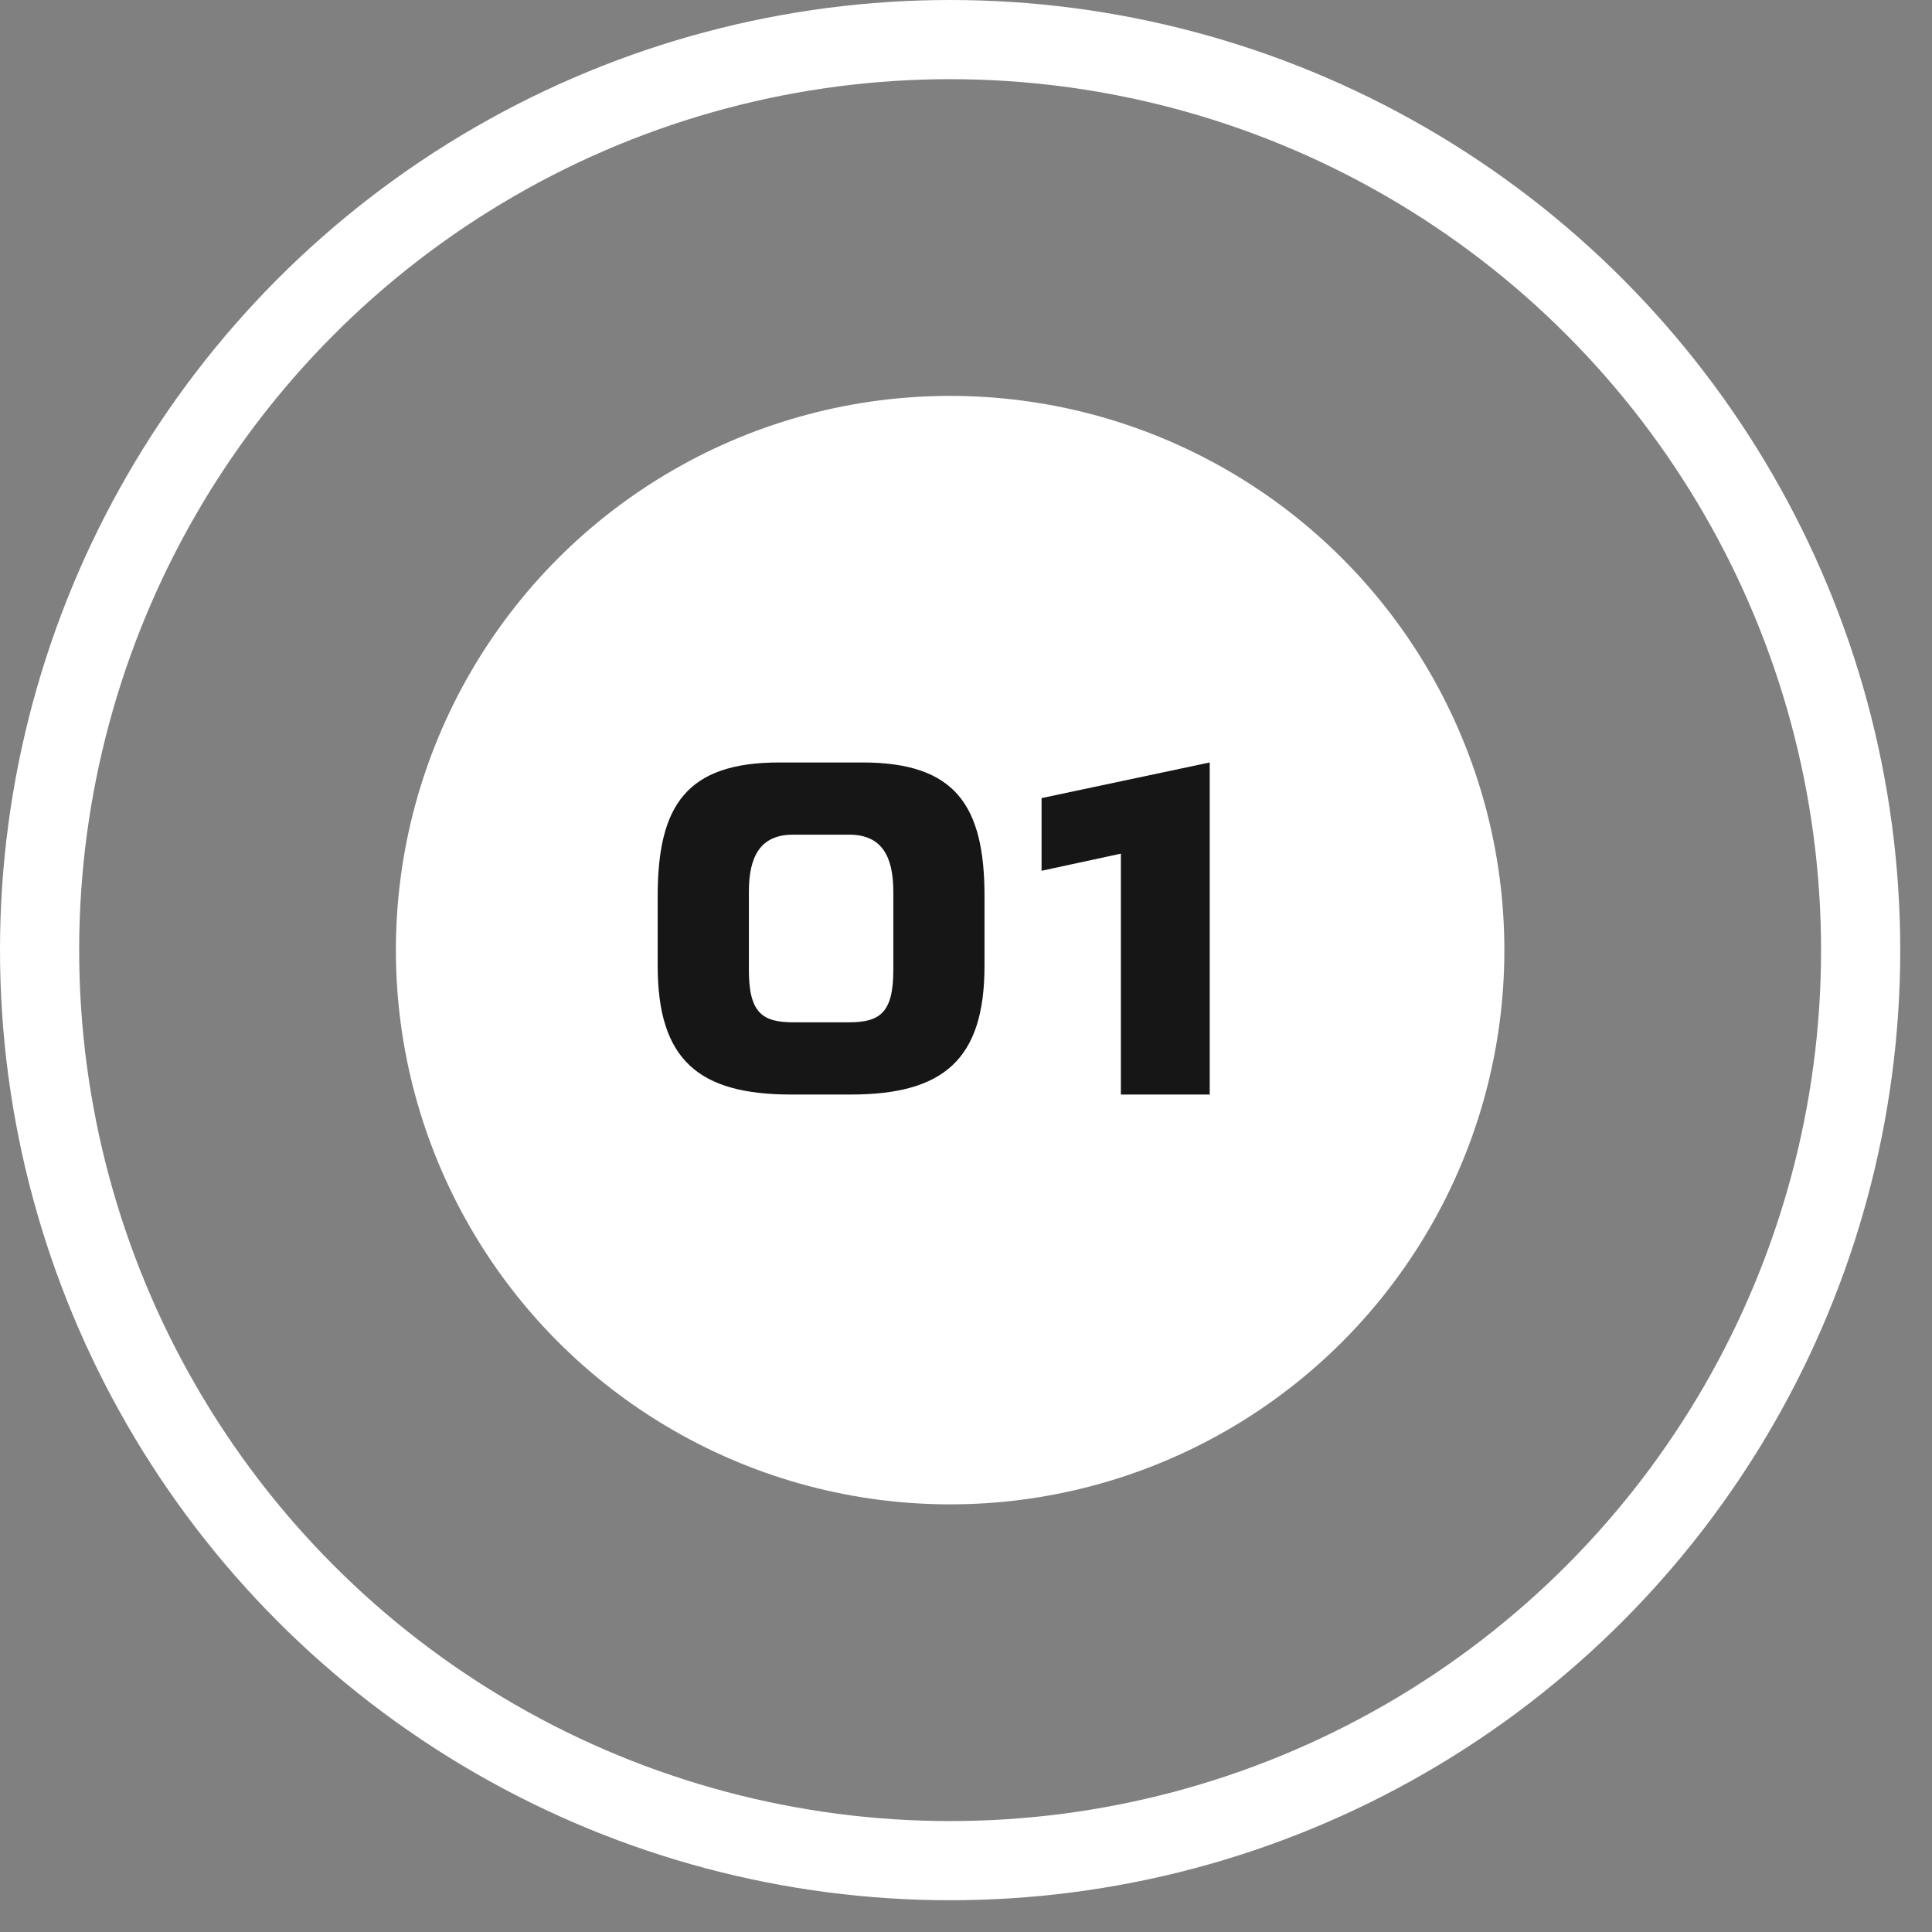
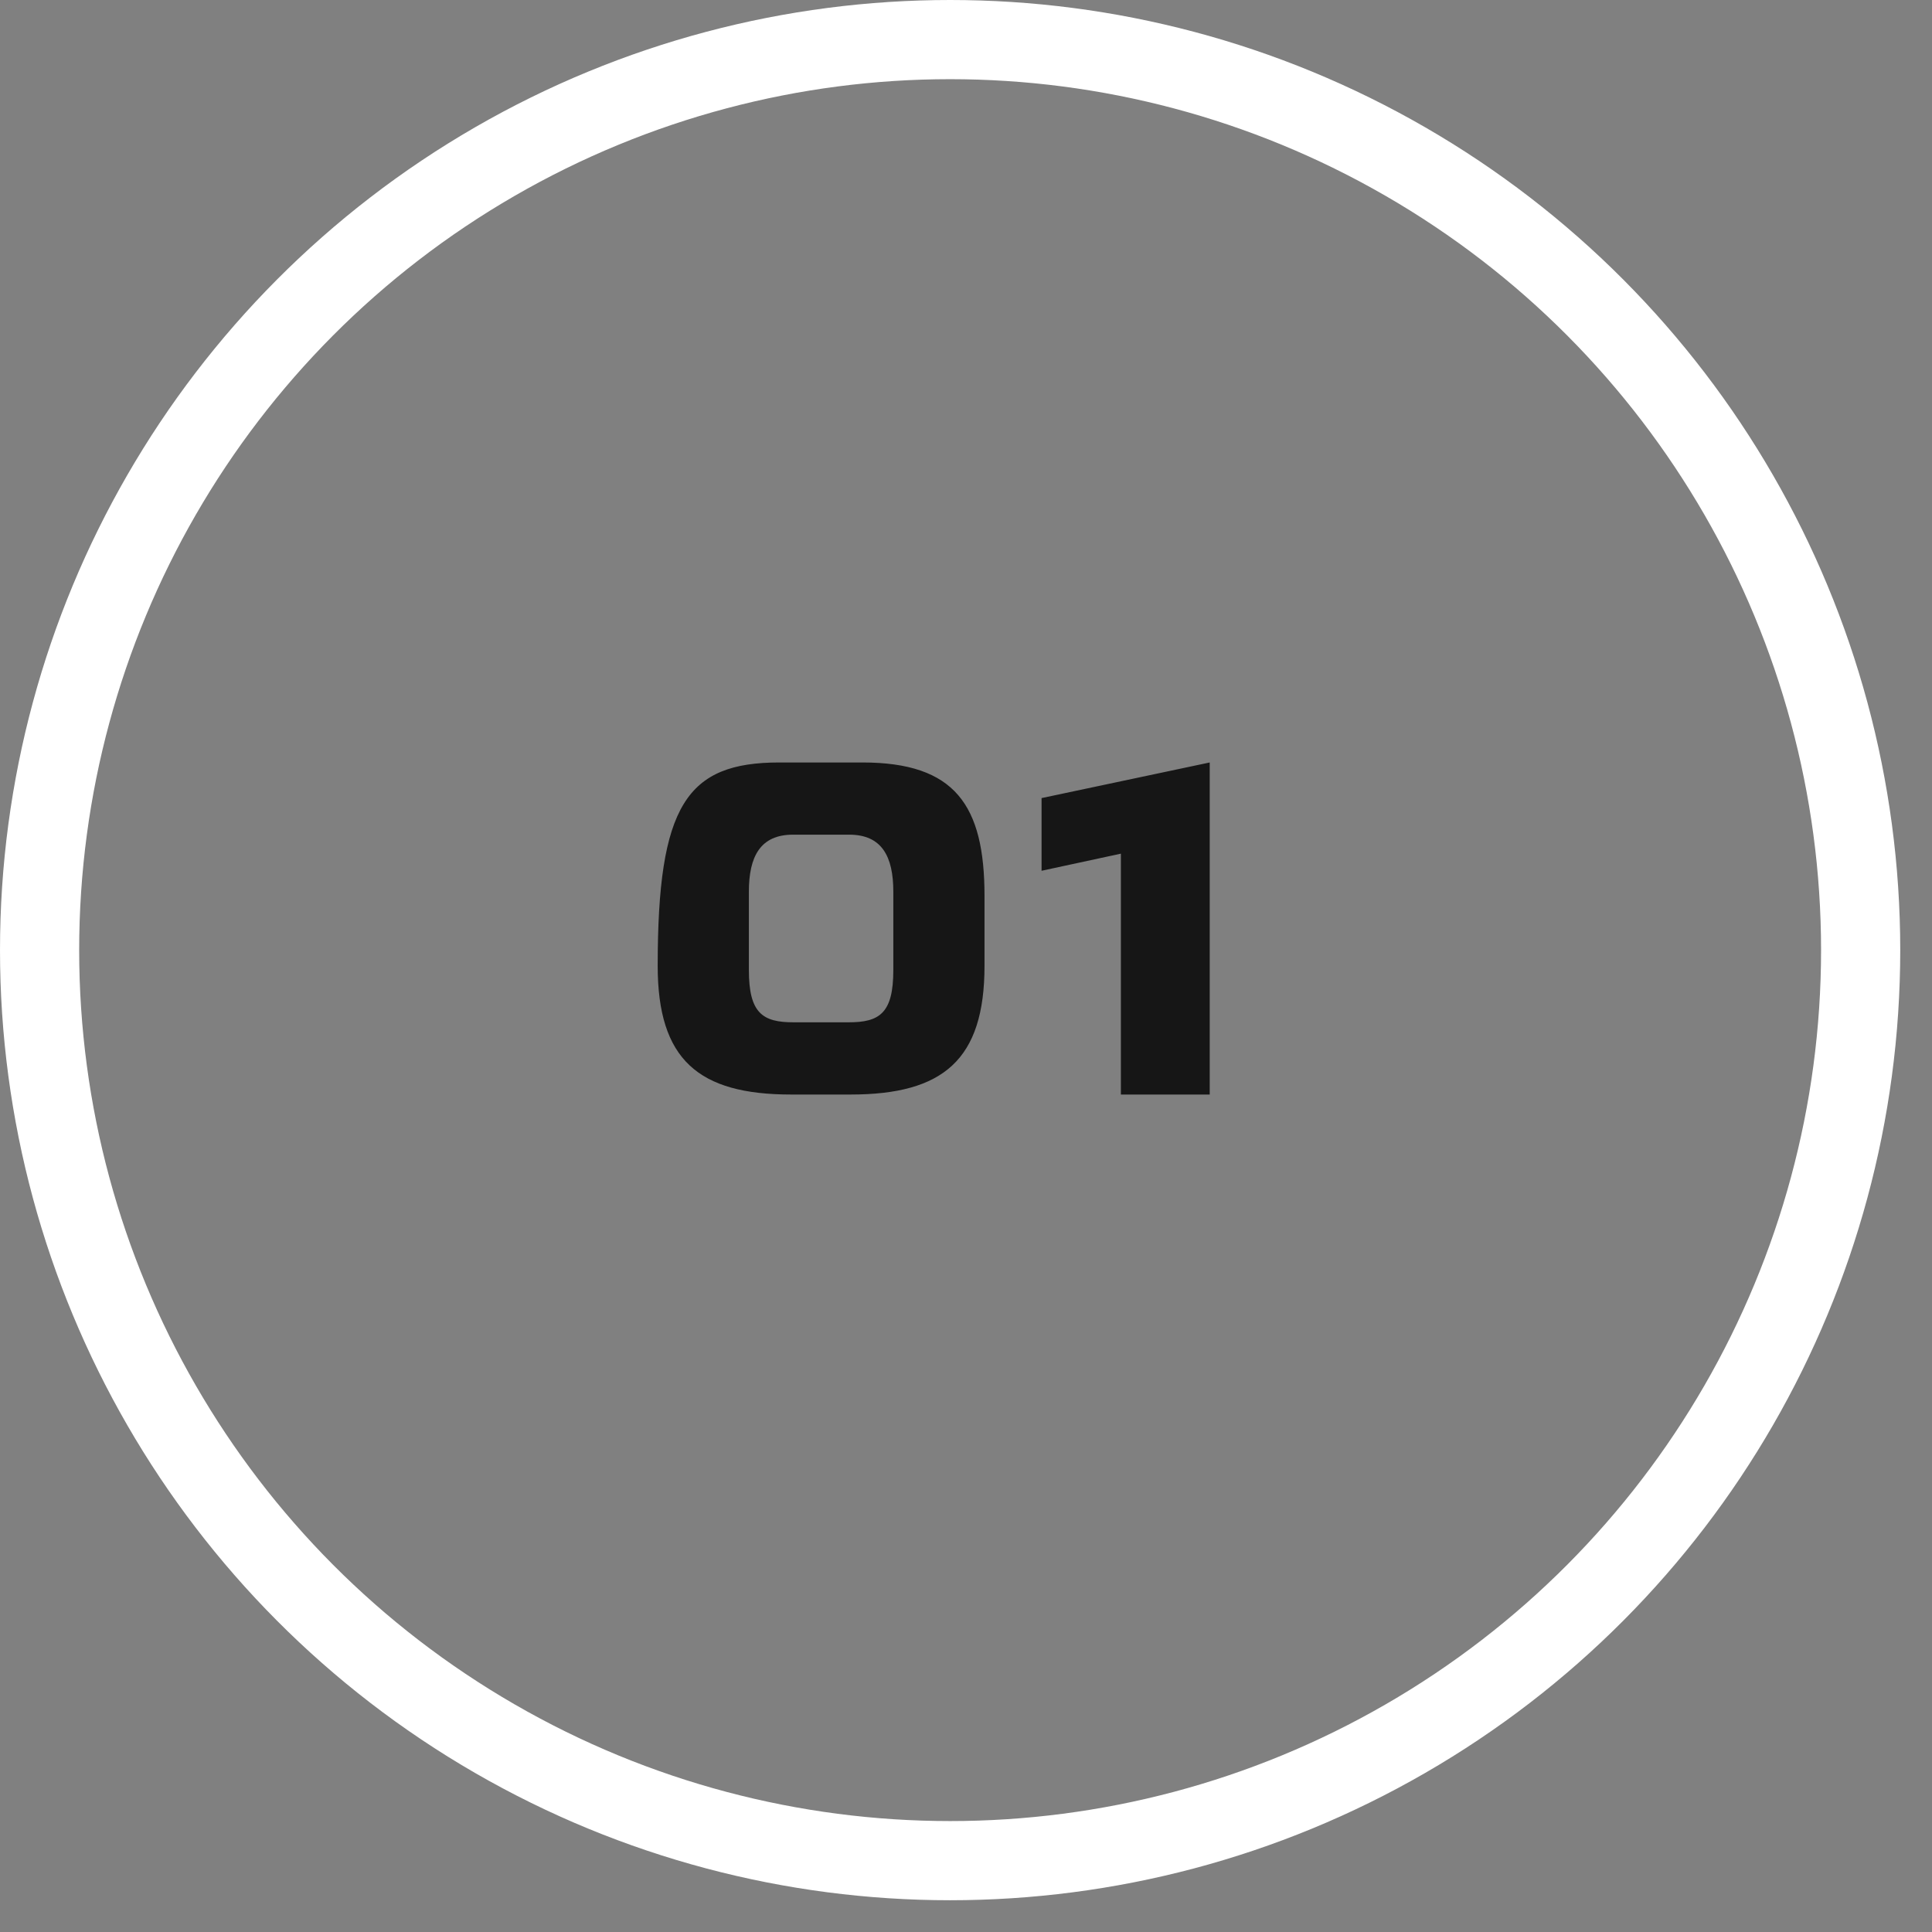
<svg xmlns="http://www.w3.org/2000/svg" width="55" height="55" viewBox="0 0 55 55" fill="none">
  <rect x="0" y="0" width="55" height="55" fill="#808080" stroke="none" />
-   <circle cx="27.048" cy="27.048" r="15.778" fill="white" />
  <circle cx="27.048" cy="27.048" r="25.921" stroke="white" stroke-width="2.254" />
-   <path d="M24.552 21.706C27.189 21.706 28.027 22.923 28.027 25.506V27.494C28.027 30.172 26.851 31.159 24.213 31.159H22.523C19.886 31.159 18.723 30.172 18.723 27.494V25.506C18.723 22.923 19.548 21.706 22.185 21.706H24.552ZM25.431 27.616V25.384C25.431 24.383 25.106 23.761 24.173 23.761H22.577C21.644 23.761 21.319 24.383 21.319 25.384V27.616C21.319 28.846 21.712 29.103 22.591 29.103H24.159C25.038 29.103 25.431 28.846 25.431 27.616ZM29.651 22.72L34.438 21.706V31.159H31.909V24.302L29.651 24.789V22.72Z" fill="#161616" />
+   <path d="M24.552 21.706C27.189 21.706 28.027 22.923 28.027 25.506V27.494C28.027 30.172 26.851 31.159 24.213 31.159H22.523C19.886 31.159 18.723 30.172 18.723 27.494C18.723 22.923 19.548 21.706 22.185 21.706H24.552ZM25.431 27.616V25.384C25.431 24.383 25.106 23.761 24.173 23.761H22.577C21.644 23.761 21.319 24.383 21.319 25.384V27.616C21.319 28.846 21.712 29.103 22.591 29.103H24.159C25.038 29.103 25.431 28.846 25.431 27.616ZM29.651 22.72L34.438 21.706V31.159H31.909V24.302L29.651 24.789V22.72Z" fill="#161616" />
</svg>